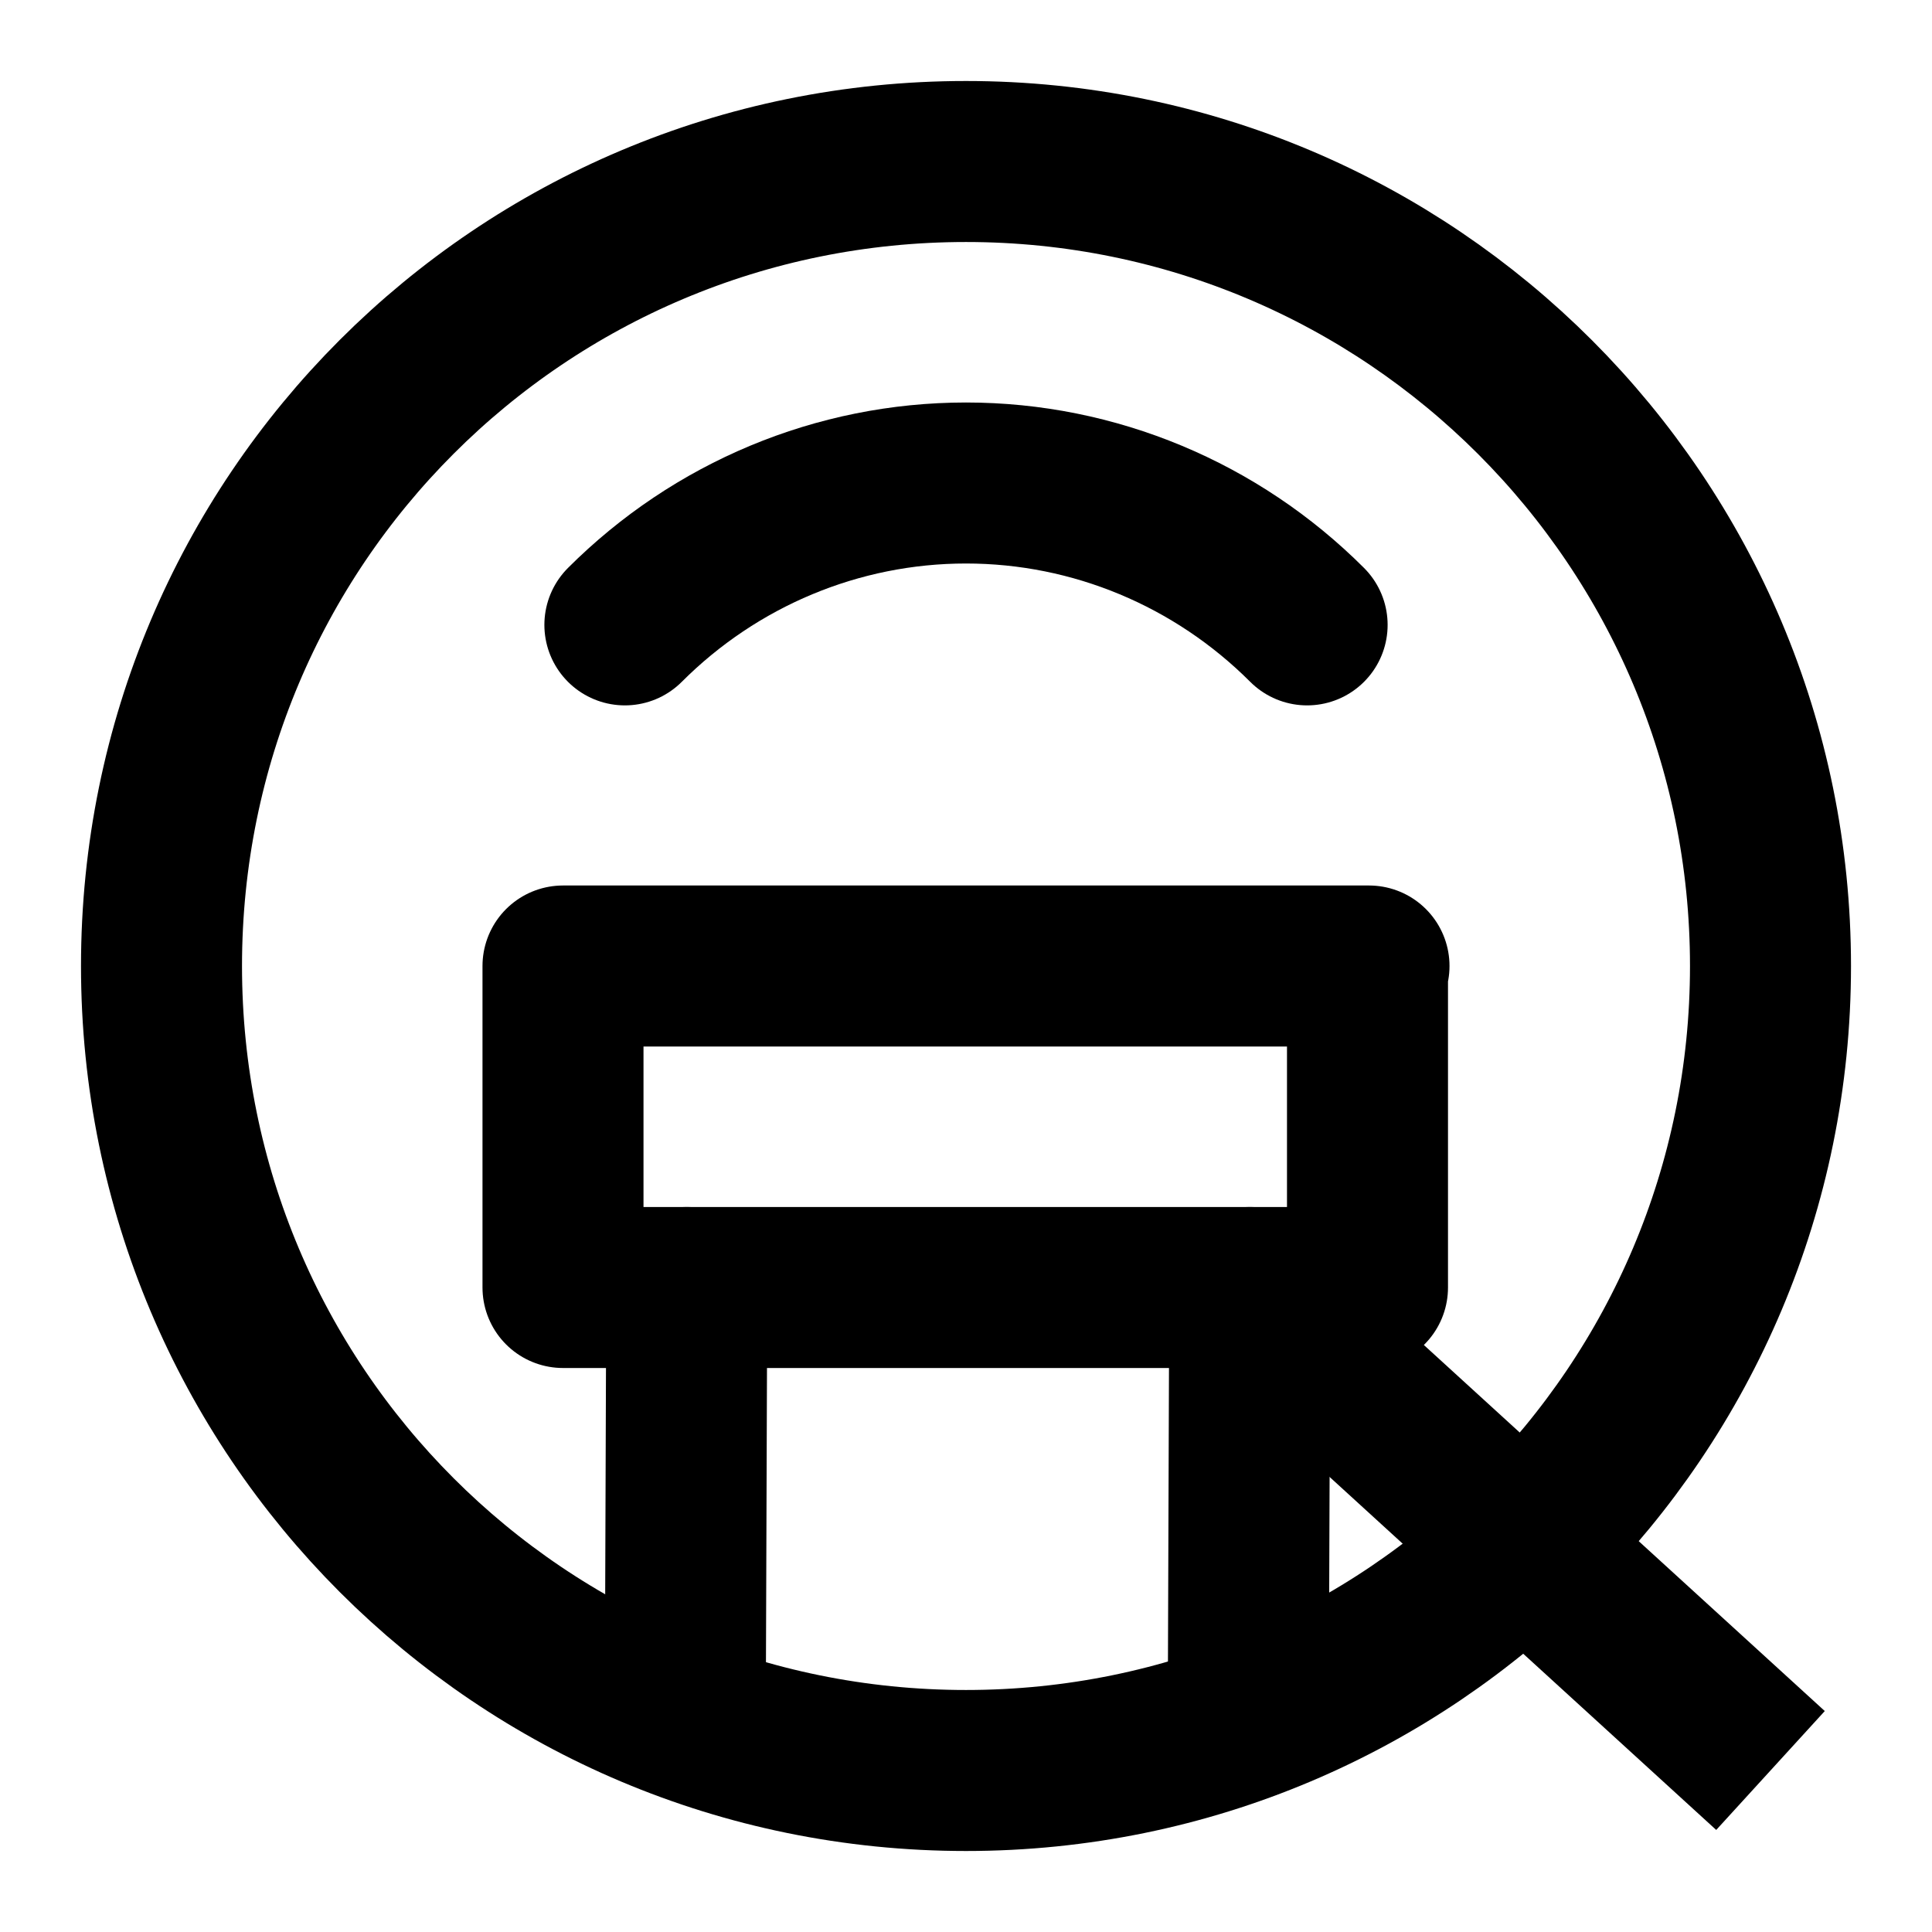
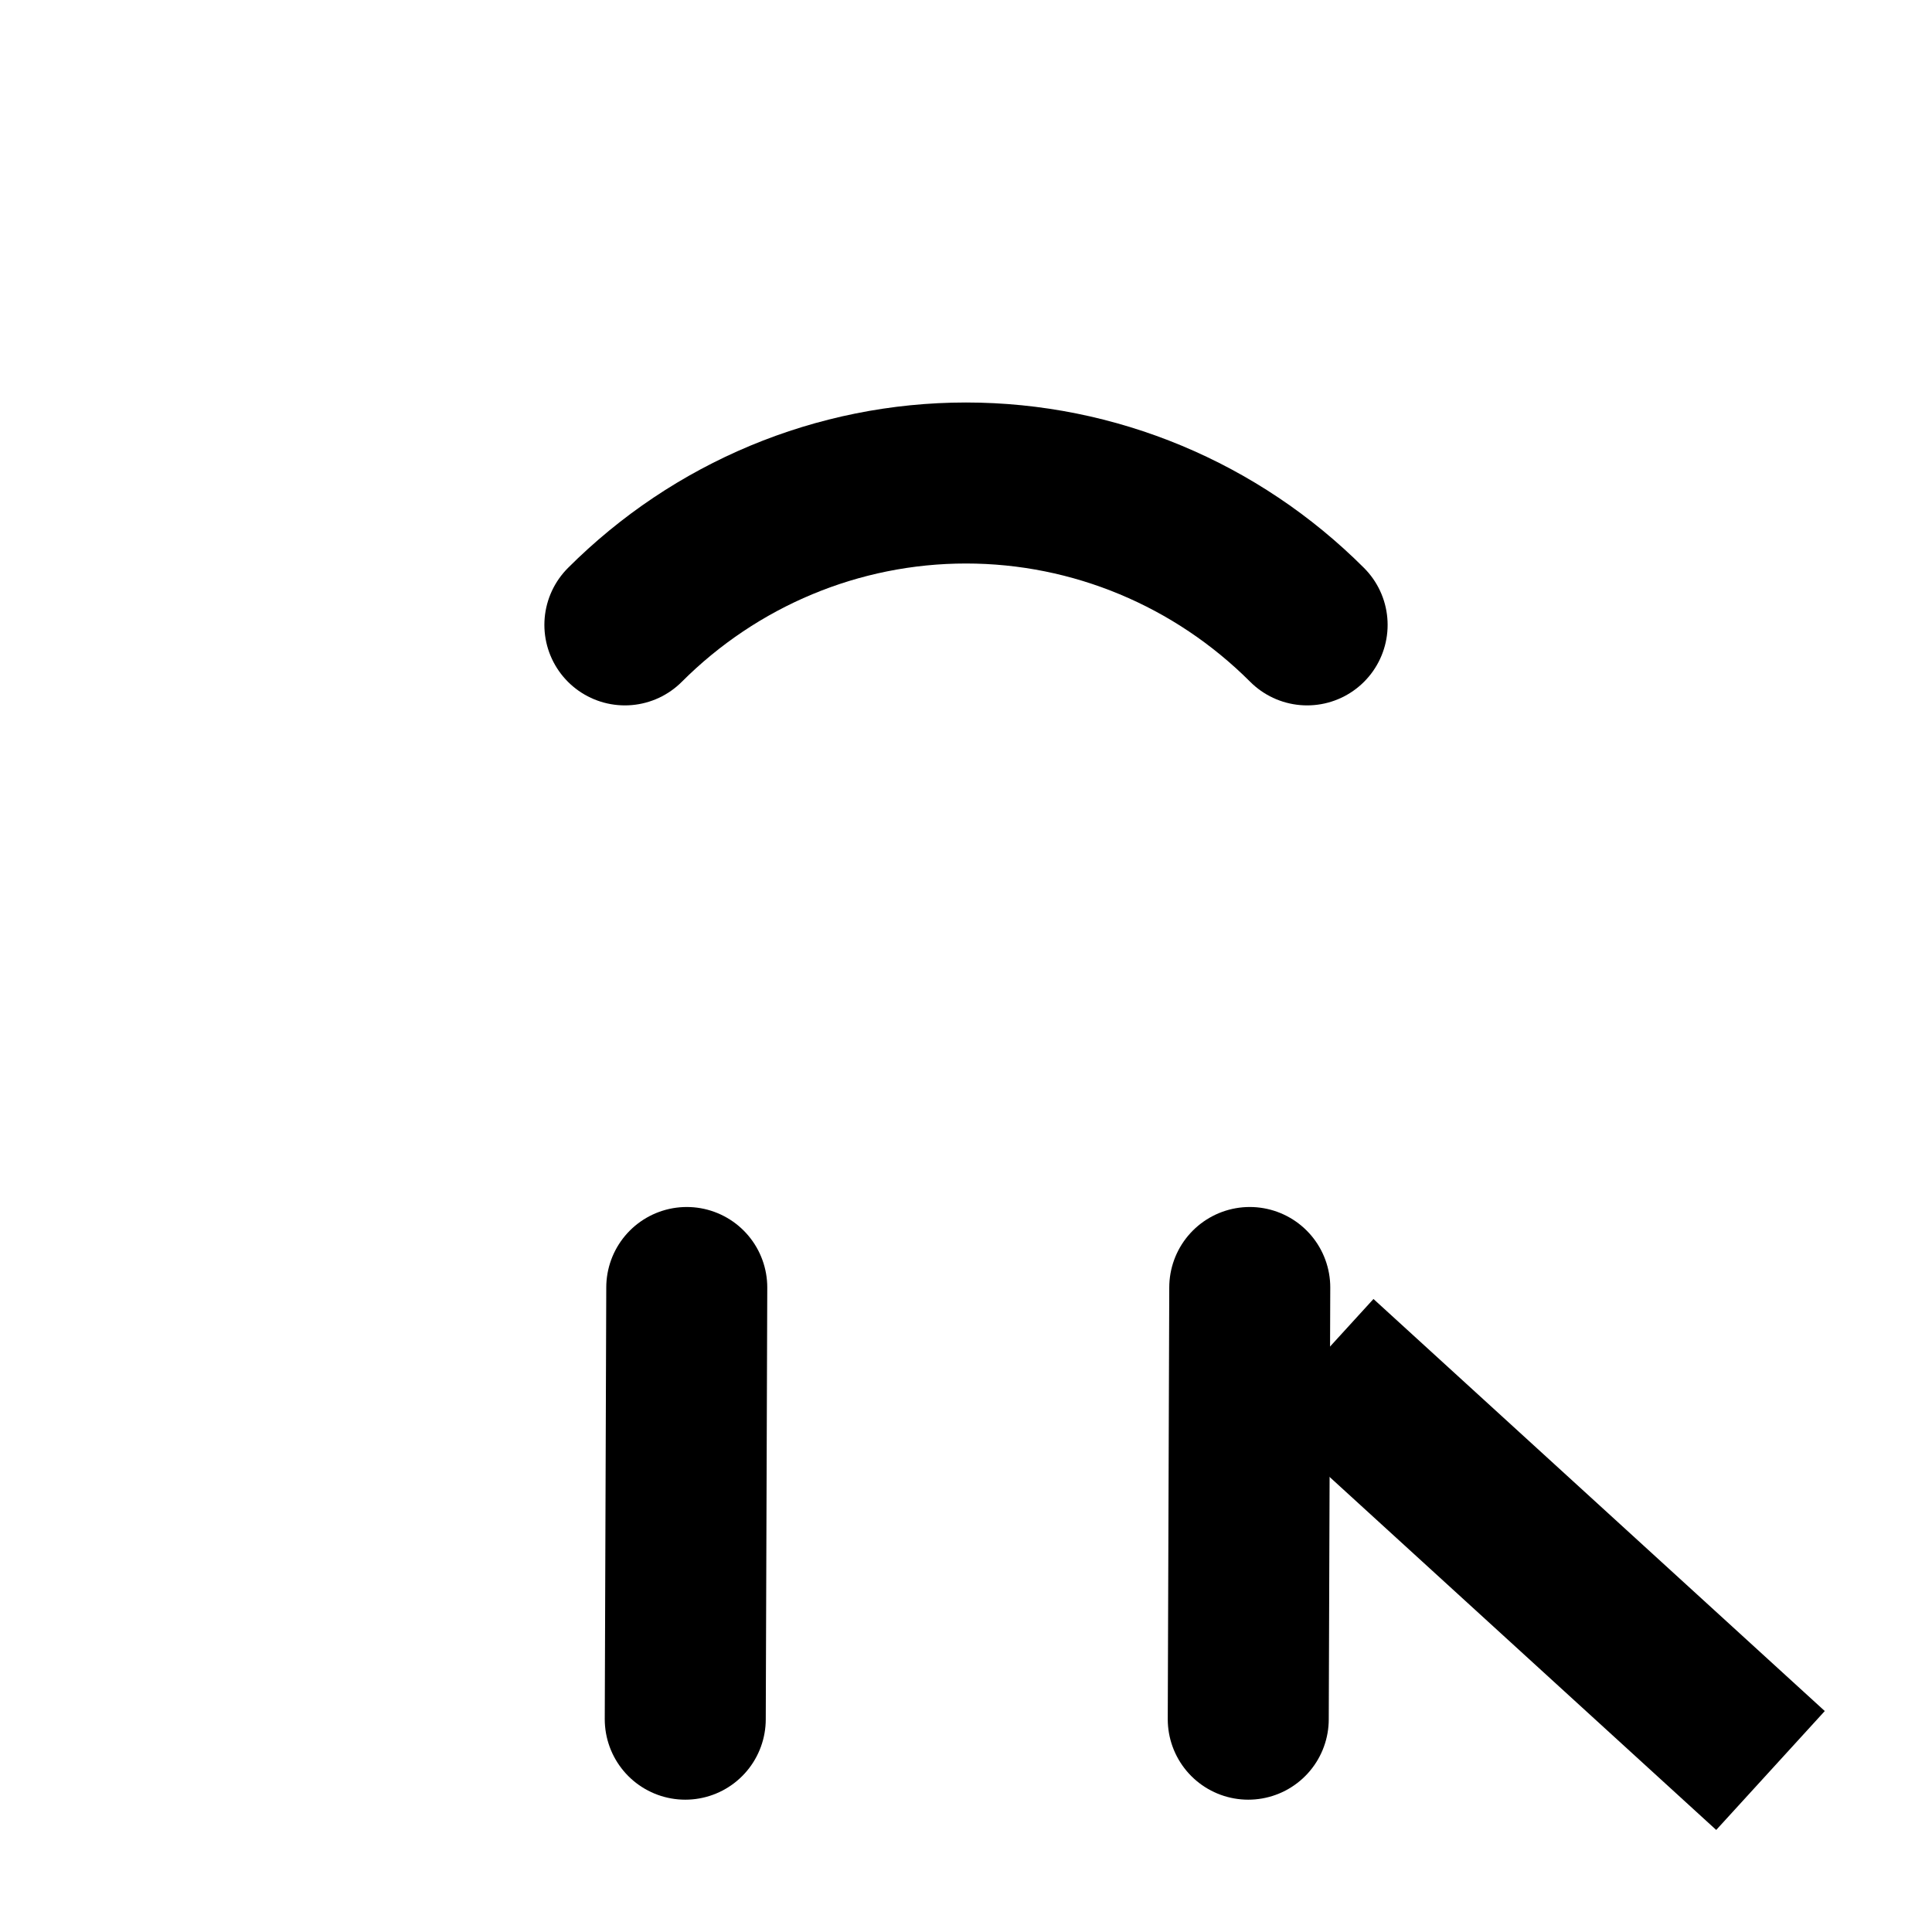
<svg xmlns="http://www.w3.org/2000/svg" version="1.1" width="128" height="128" x="0px" y="0px" viewBox="0 0 128 128" style="enable-background:new 0 0 128 128;" xml:space="preserve">
  <style type="text/css">
	.st0{fill:none;stroke:#000000;stroke-width:10.667;stroke-miterlimit:10.667;}
	.st1{fill:none;stroke:#000000;stroke-width:10.667;stroke-linecap:round;stroke-miterlimit:10.667;}
	.st2{fill:none;stroke:#000000;stroke-width:10.667;stroke-linejoin:round;stroke-miterlimit:10.667;}
</style>
  <g id="Layer_1">
    <g>
-       <path class="st0" d="M64,117.3c29.5,0,53.3-23.9,53.3-53.3S93.5,10.7,64,10.7S10.7,34.5,10.7,64S34.5,117.3,64,117.3z" />
      <path class="st1" d="M86.6,41.4c-6-6-14.1-9.4-22.6-9.4c-8.5,0-16.6,3.4-22.6,9.4" />
-       <path class="st2" d="M90.7,64H37.3v21.3h53.3V64z" />
      <path class="st1" d="M45.5,85.3l-0.1,28.6 M82.8,85.3l-0.1,28.6" />
    </g>
  </g>
  <g id="Layer_2">
    <line class="st0" x1="117.3" y1="117.3" x2="87.4" y2="90" />
  </g>
</svg>